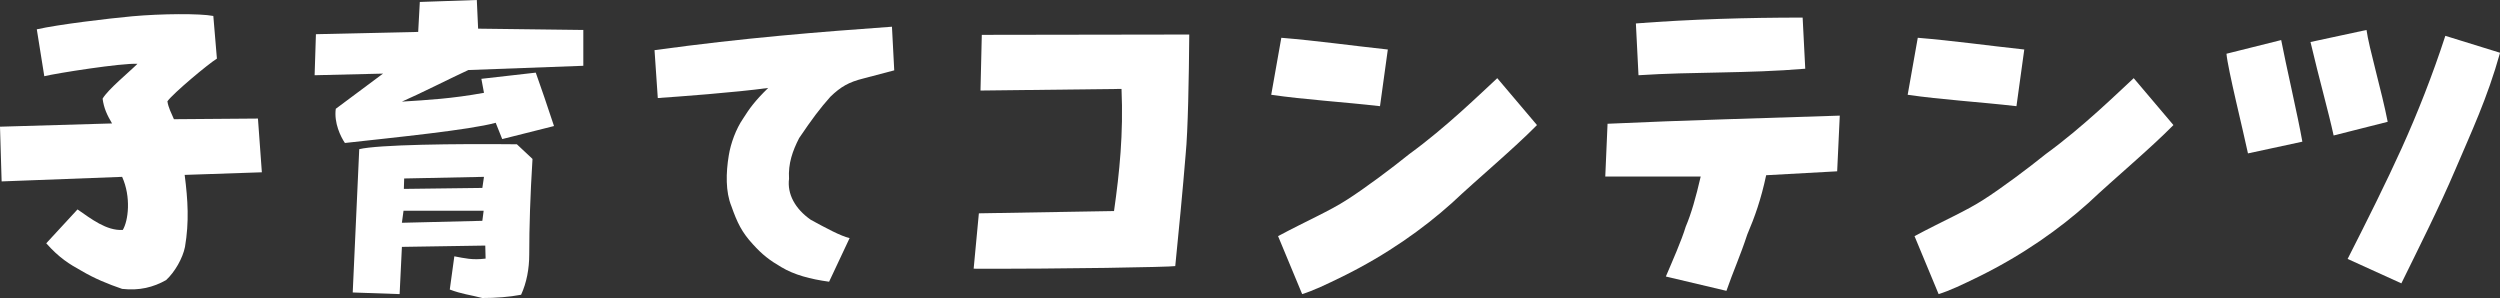
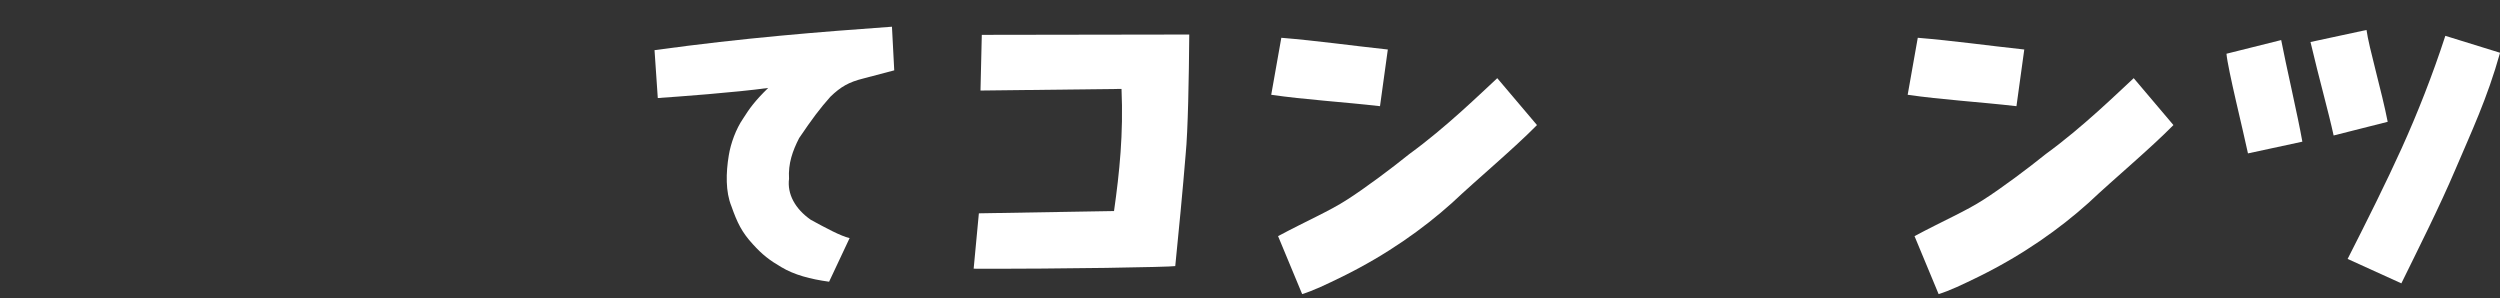
<svg xmlns="http://www.w3.org/2000/svg" id="_レイヤー_2" viewBox="0 0 460.56 54.9">
  <rect x="0" y="0" width="460.56" height="54.9" fill="#333333" stroke="none" />
  <defs>
    <style>.cls-1{fill:#fff;}</style>
  </defs>
  <g id="_レイヤー_2-2">
-     <path class="cls-1" d="m15.06,49.92c-2.28-1.26-4.14-2.4-6.54-5.1l5.76-6.24c2.52,1.74,5.34,3.96,8.34,3.78,1.02-1.68,1.56-6.06-.12-9.78l-22.2.84-.3-10.08,20.64-.6c-.96-1.62-1.5-2.82-1.74-4.56.96-1.68,4.92-4.92,6.42-6.42-2.82-.18-15,1.74-17.16,2.28l-1.38-8.64c4.02-.9,13.02-1.98,17.58-2.4,5.34-.48,12.48-.54,14.94-.06l.66,7.86c-1.5.9-8.04,6.36-9.12,7.86.18,1.2.72,2.16,1.2,3.3l15.48-.12.72,9.9-14.22.48c.6,4.68.84,8.64.06,13.26-.42,2.1-1.86,4.62-3.48,6.12-2.34,1.32-4.92,1.98-8.1,1.62-2.64-.9-5.1-1.92-7.44-3.3Z" />
-     <path class="cls-1" d="m61.86,20.04l8.7-6.48-12.6.3.24-7.56,18.84-.42.3-5.52,10.5-.36.24,5.28,19.38.24v6.6l-21.18.78c-2.88,1.32-9.18,4.5-12.24,5.82,4.74-.3,9.18-.54,15.12-1.62l-.48-2.58,10.02-1.14c.84,2.34,2.28,6.54,3.36,9.84l-9.54,2.4-1.2-3c-4.8,1.32-18.6,2.7-27.78,3.72-.78-1.14-2.04-3.72-1.68-6.3Zm3.12,33.84l1.2-26.4c3.48-.84,17.58-1.02,29.04-.9l2.88,2.7c-.42,6.72-.6,12.6-.6,17.58,0,2.64-.48,5.22-1.5,7.44-2.22.42-4.62.6-7.14.6-2.34-.6-3.78-.72-6-1.56l.84-6.12c1.92.36,3.3.72,5.76.42l-.06-2.4-15.36.24-.42,8.7-8.64-.3Zm24.12-15.06h-14.76l-.3,2.22,14.82-.36.24-1.86Zm.06-6.24l-14.7.3-.06,1.92,14.46-.18.3-2.04Z" />
    <path class="cls-1" d="m143.92,49.2c-2.16-1.26-3.48-2.28-5.22-4.2-2.04-2.22-2.88-3.96-3.96-7.02-1.08-2.64-1.02-6.12-.48-9.36.36-2.22,1.32-4.86,2.64-6.78,1.14-1.8,2.1-3.18,4.62-5.64-6.06.84-16.8,1.62-20.34,1.86l-.6-8.82c16.56-2.28,30.42-3.36,43.74-4.32l.42,8.04-5.7,1.5c-2.64.66-4.14,1.5-6.06,3.36-1.98,2.22-3.36,4.08-5.76,7.62-1.2,2.34-2.04,4.68-1.86,7.5-.36,2.76,1.08,5.52,4.02,7.56,2.76,1.5,5.52,3,7.14,3.36l-3.78,8.04c-3.48-.48-6.42-1.26-8.82-2.7Z" />
    <path class="cls-1" d="m180.33,39.3l24.9-.42c1.02-7.2,1.74-14.22,1.38-22.5l-25.98.3.24-10.26,38.22-.06c-.06,7.86-.24,17.82-.66,22.02-.48,6-1.38,15.36-1.92,20.64-1.02.18-20.58.54-37.14.48l.96-10.2Z" />
    <path class="cls-1" d="m234.19,17.46l1.86-10.5c6.6.54,12.9,1.44,19.62,2.16l-1.44,10.44c-6.78-.78-13.86-1.2-20.04-2.1Zm1.26,26.04c5.28-2.82,9.48-4.62,12.72-6.72,3.3-2.1,8.34-5.88,11.46-8.4,6.84-4.98,13.08-11.1,16.2-13.98l7.32,8.64c-4.44,4.5-10.74,9.72-15.72,14.4-5.22,4.68-11.94,9.48-20.1,13.5-2.94,1.44-5.46,2.64-7.44,3.24l-4.44-10.68Z" />
-     <path class="cls-1" d="m306.89,50.94c1.2-2.82,2.88-6.6,3.66-9.18,1.02-2.4,1.86-5.34,2.76-9.24h-17.58l.42-9.72c14.28-.66,28.62-1.02,42.78-1.5l-.48,10.26-13.08.72c-.96,4.5-2.1,7.68-3.48,10.92-1.32,4.02-2.64,6.9-3.84,10.38l-11.16-2.64Zm-5.52-46.62c10.08-.78,20.46-1.08,30.72-1.08l.48,9.42c-10.62.9-20.7.54-30.72,1.2l-.48-9.54Z" />
    <path class="cls-1" d="m351.44,17.46l1.86-10.5c6.6.54,12.9,1.44,19.62,2.16l-1.44,10.44c-6.78-.78-13.86-1.2-20.04-2.1Zm1.26,26.04c5.28-2.82,9.48-4.62,12.72-6.72,3.3-2.1,8.34-5.88,11.46-8.4,6.84-4.98,13.08-11.1,16.2-13.98l7.32,8.64c-4.44,4.5-10.74,9.72-15.72,14.4-5.22,4.68-11.94,9.48-20.1,13.5-2.94,1.44-5.46,2.64-7.44,3.24l-4.44-10.68Z" />
    <path class="cls-1" d="m414.13,28.26c-.84-4.02-3.72-15.54-3.96-18.36l10.08-2.52c.78,4.14,3.12,14.22,3.9,18.72l-10.02,2.16Zm11.52-20.52l10.32-2.22c.42,3.18,2.82,11.34,3.9,16.92l-9.96,2.52c-.9-4.2-2.7-10.56-4.26-17.22Zm6.84,39.96c3.6-7.08,7.08-14.04,9.96-20.4,2.88-6.36,5.7-13.5,8.04-20.7l10.08,3.12c-2.34,8.4-5.34,14.7-8.22,21.48-2.88,6.78-6.78,14.52-9.96,21l-9.9-4.5Z" />
  </g>
</svg>